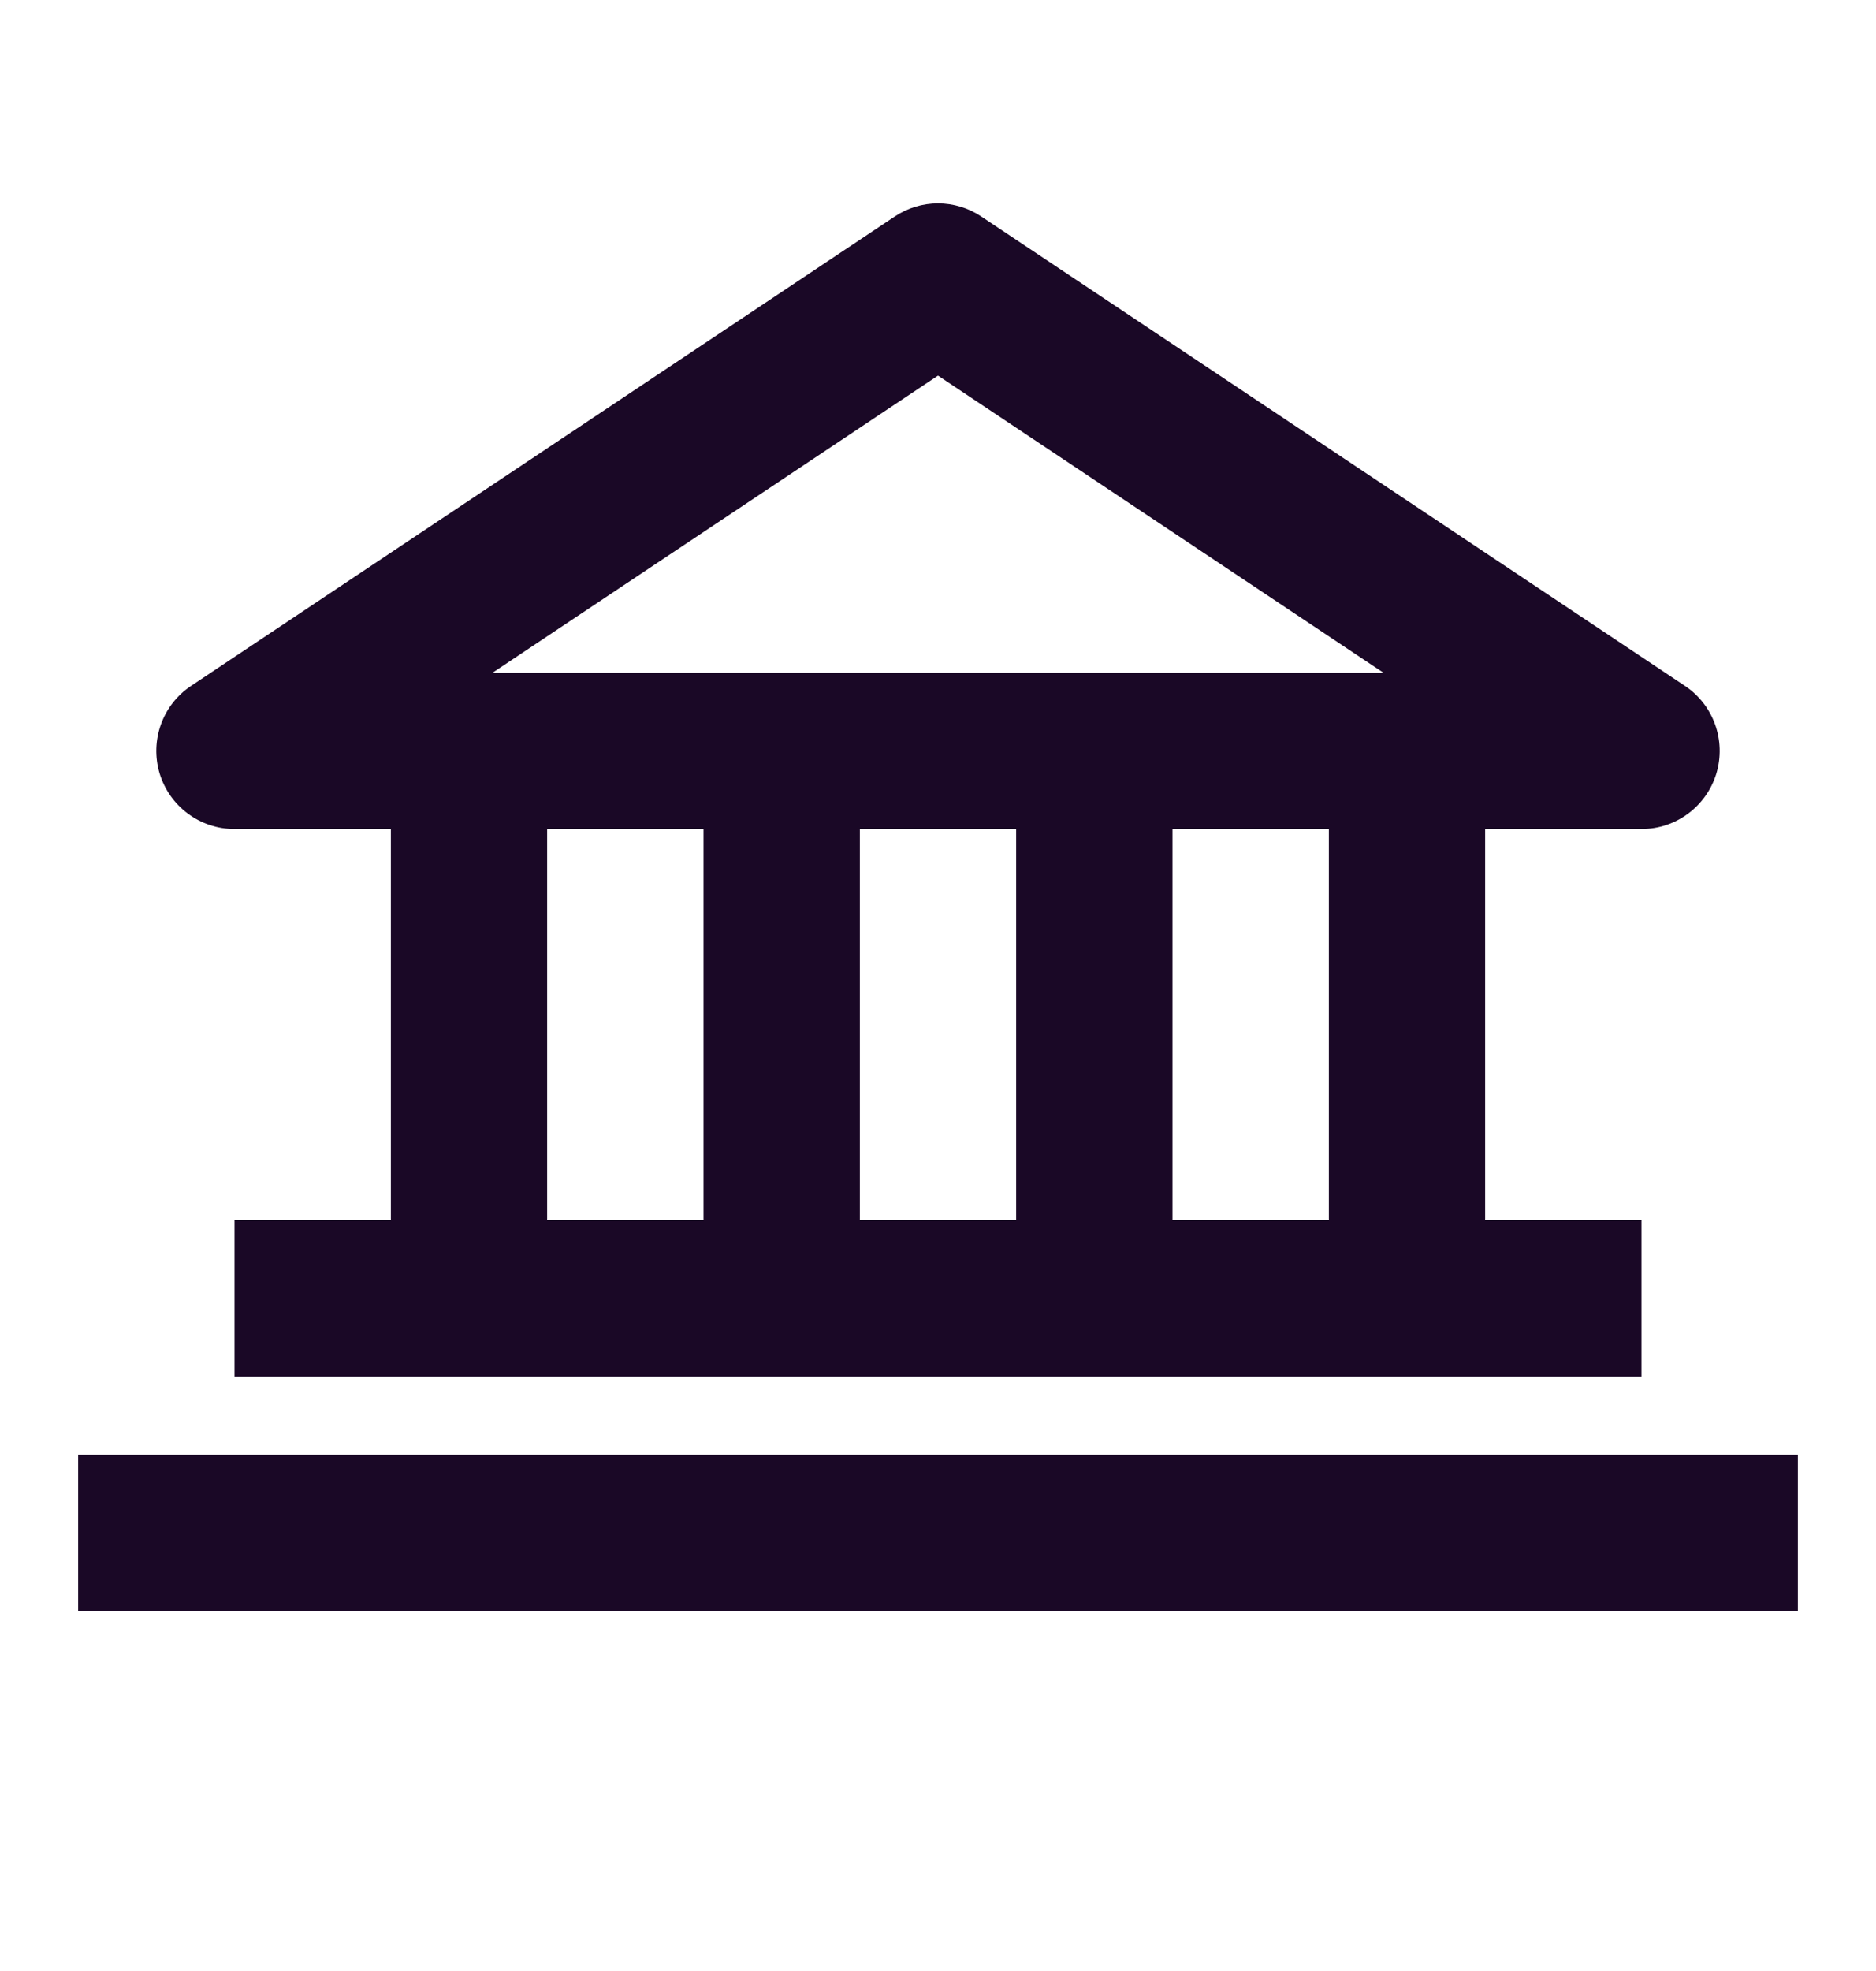
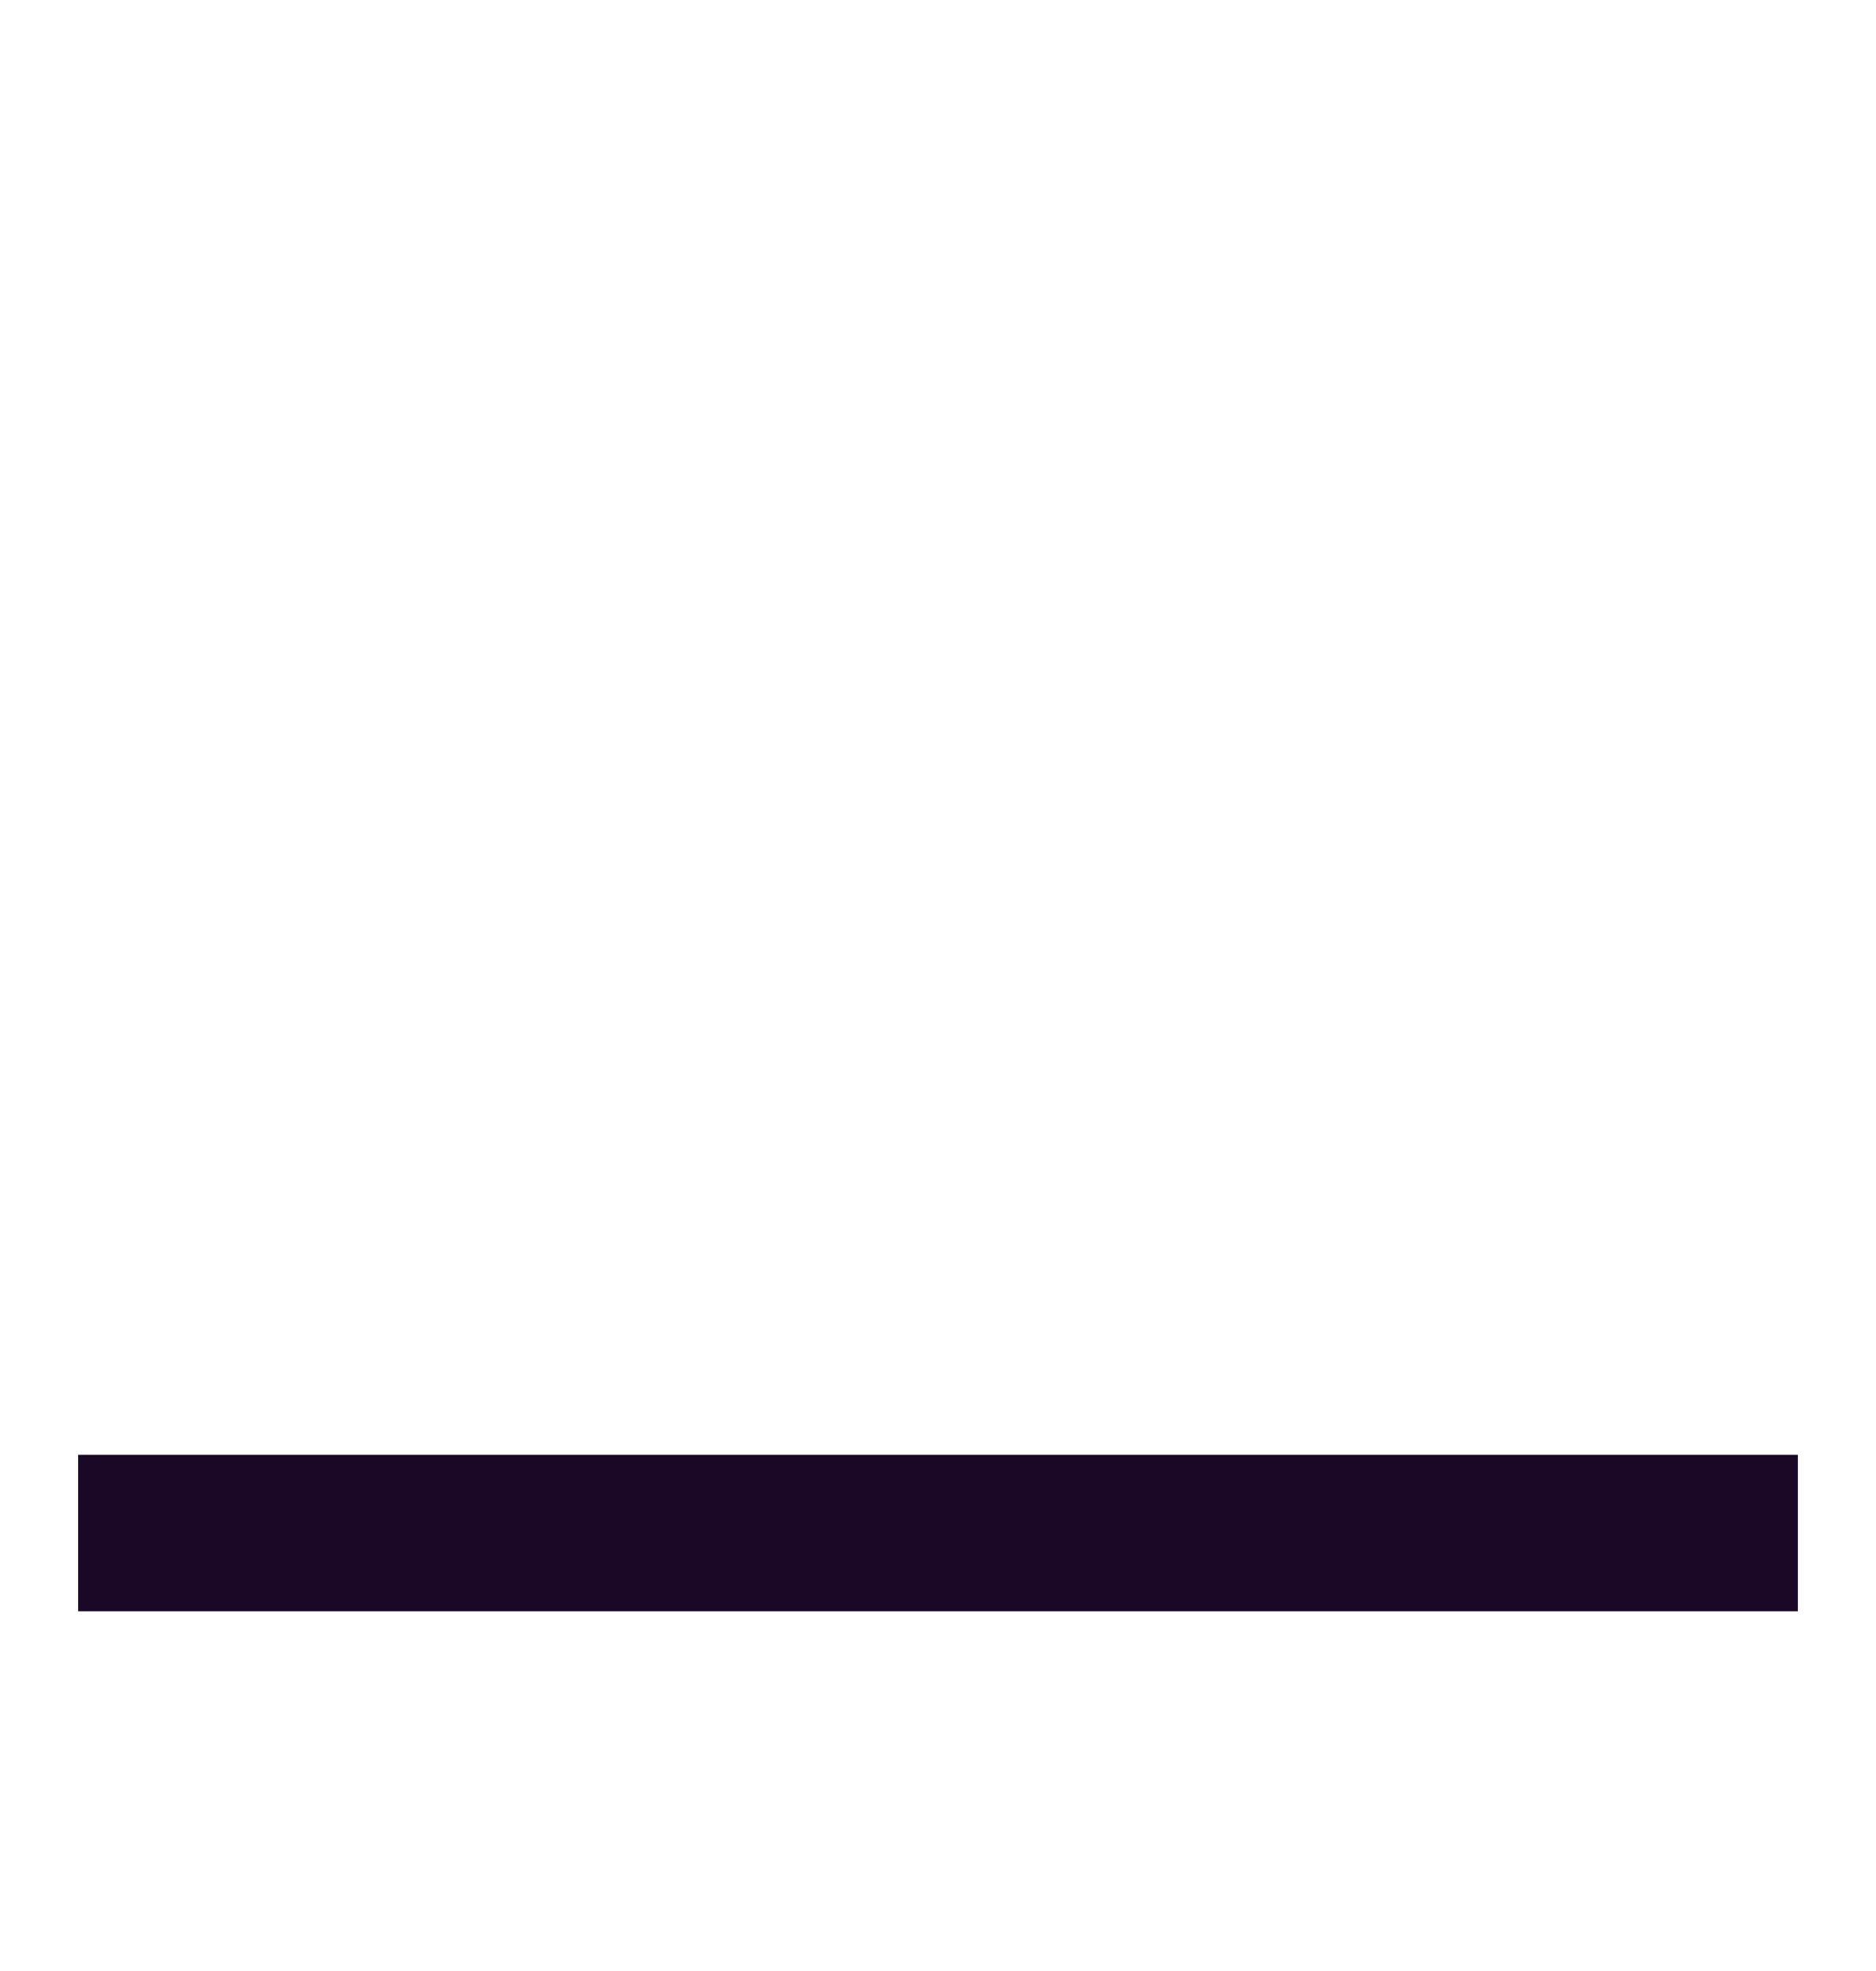
<svg xmlns="http://www.w3.org/2000/svg" width="20" height="21" viewBox="0 0 20 21" fill="none">
-   <path fill-rule="evenodd" clip-rule="evenodd" d="M9.538 2.307C9.818 2.12 10.182 2.12 10.462 2.307L17.962 7.307C18.268 7.51 18.404 7.89 18.298 8.242C18.191 8.593 17.867 8.833 17.5 8.833H15.833V13H17.5V14.667H2.5V13H4.167V8.833H2.5C2.133 8.833 1.809 8.593 1.702 8.242C1.596 7.89 1.732 7.51 2.038 7.307L9.538 2.307ZM14.167 13V8.833H12.5V13H14.167ZM14.748 7.167L10 4.002L5.252 7.167H14.748ZM10.833 13V8.833H9.167V13H10.833ZM7.5 13V8.833H5.833V13H7.5Z" fill="#1A0826" />
  <path d="M0.833 15.5H19.167V17.167H0.833V15.5Z" fill="#1A0826" />
</svg>